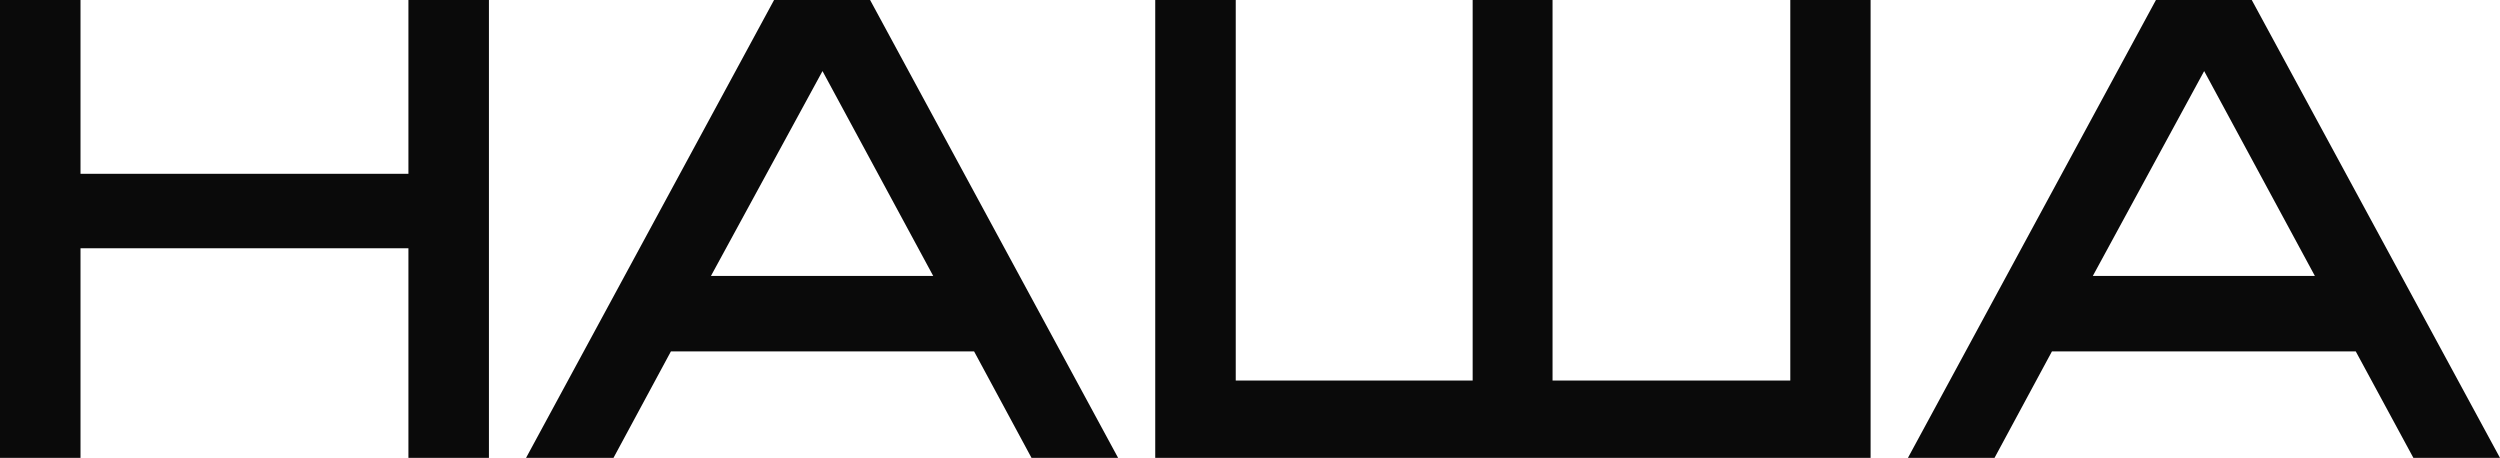
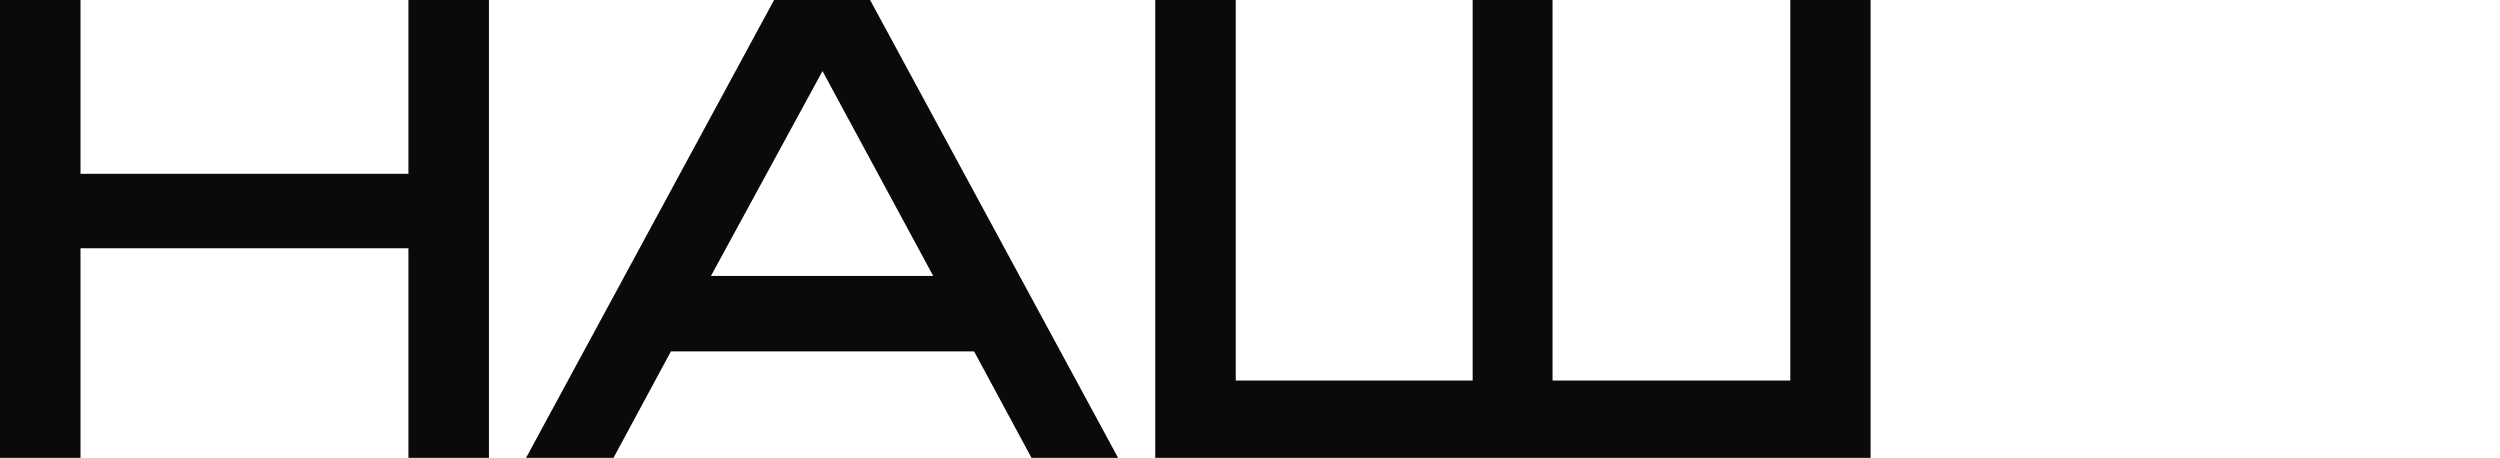
<svg xmlns="http://www.w3.org/2000/svg" viewBox="0 0 119.24 21.84">
  <defs>
    <style>.cls-1{fill:#0a0a0a;}</style>
  </defs>
  <g id="Слой_2" data-name="Слой 2">
    <g id="Режим_изоляции" data-name="Режим изоляции">
      <path class="cls-1" d="M3.84,8.29H19.48V0h3.84V21.84H19.48v-10H3.84v10H0V0H3.84Z" />
      <path class="cls-1" d="M53.33,21.84H49.2l-2.74-5.08H32l-2.74,5.08H25.09L36.92,0H41.5ZM39.23,3.39l-5.32,9.77h10.6Z" />
      <path class="cls-1" d="M74.05,18.15H85.39V0h3.83V21.84H55.1V0h3.84V18.15h11.3V0h3.81Z" />
-       <path class="cls-1" d="M119.24,21.84h-4.13l-2.75-5.08H97.87l-2.74,5.08H91L102.83,0h4.57ZM105.13,3.39l-5.31,9.77h10.59Z" />
    </g>
  </g>
</svg>